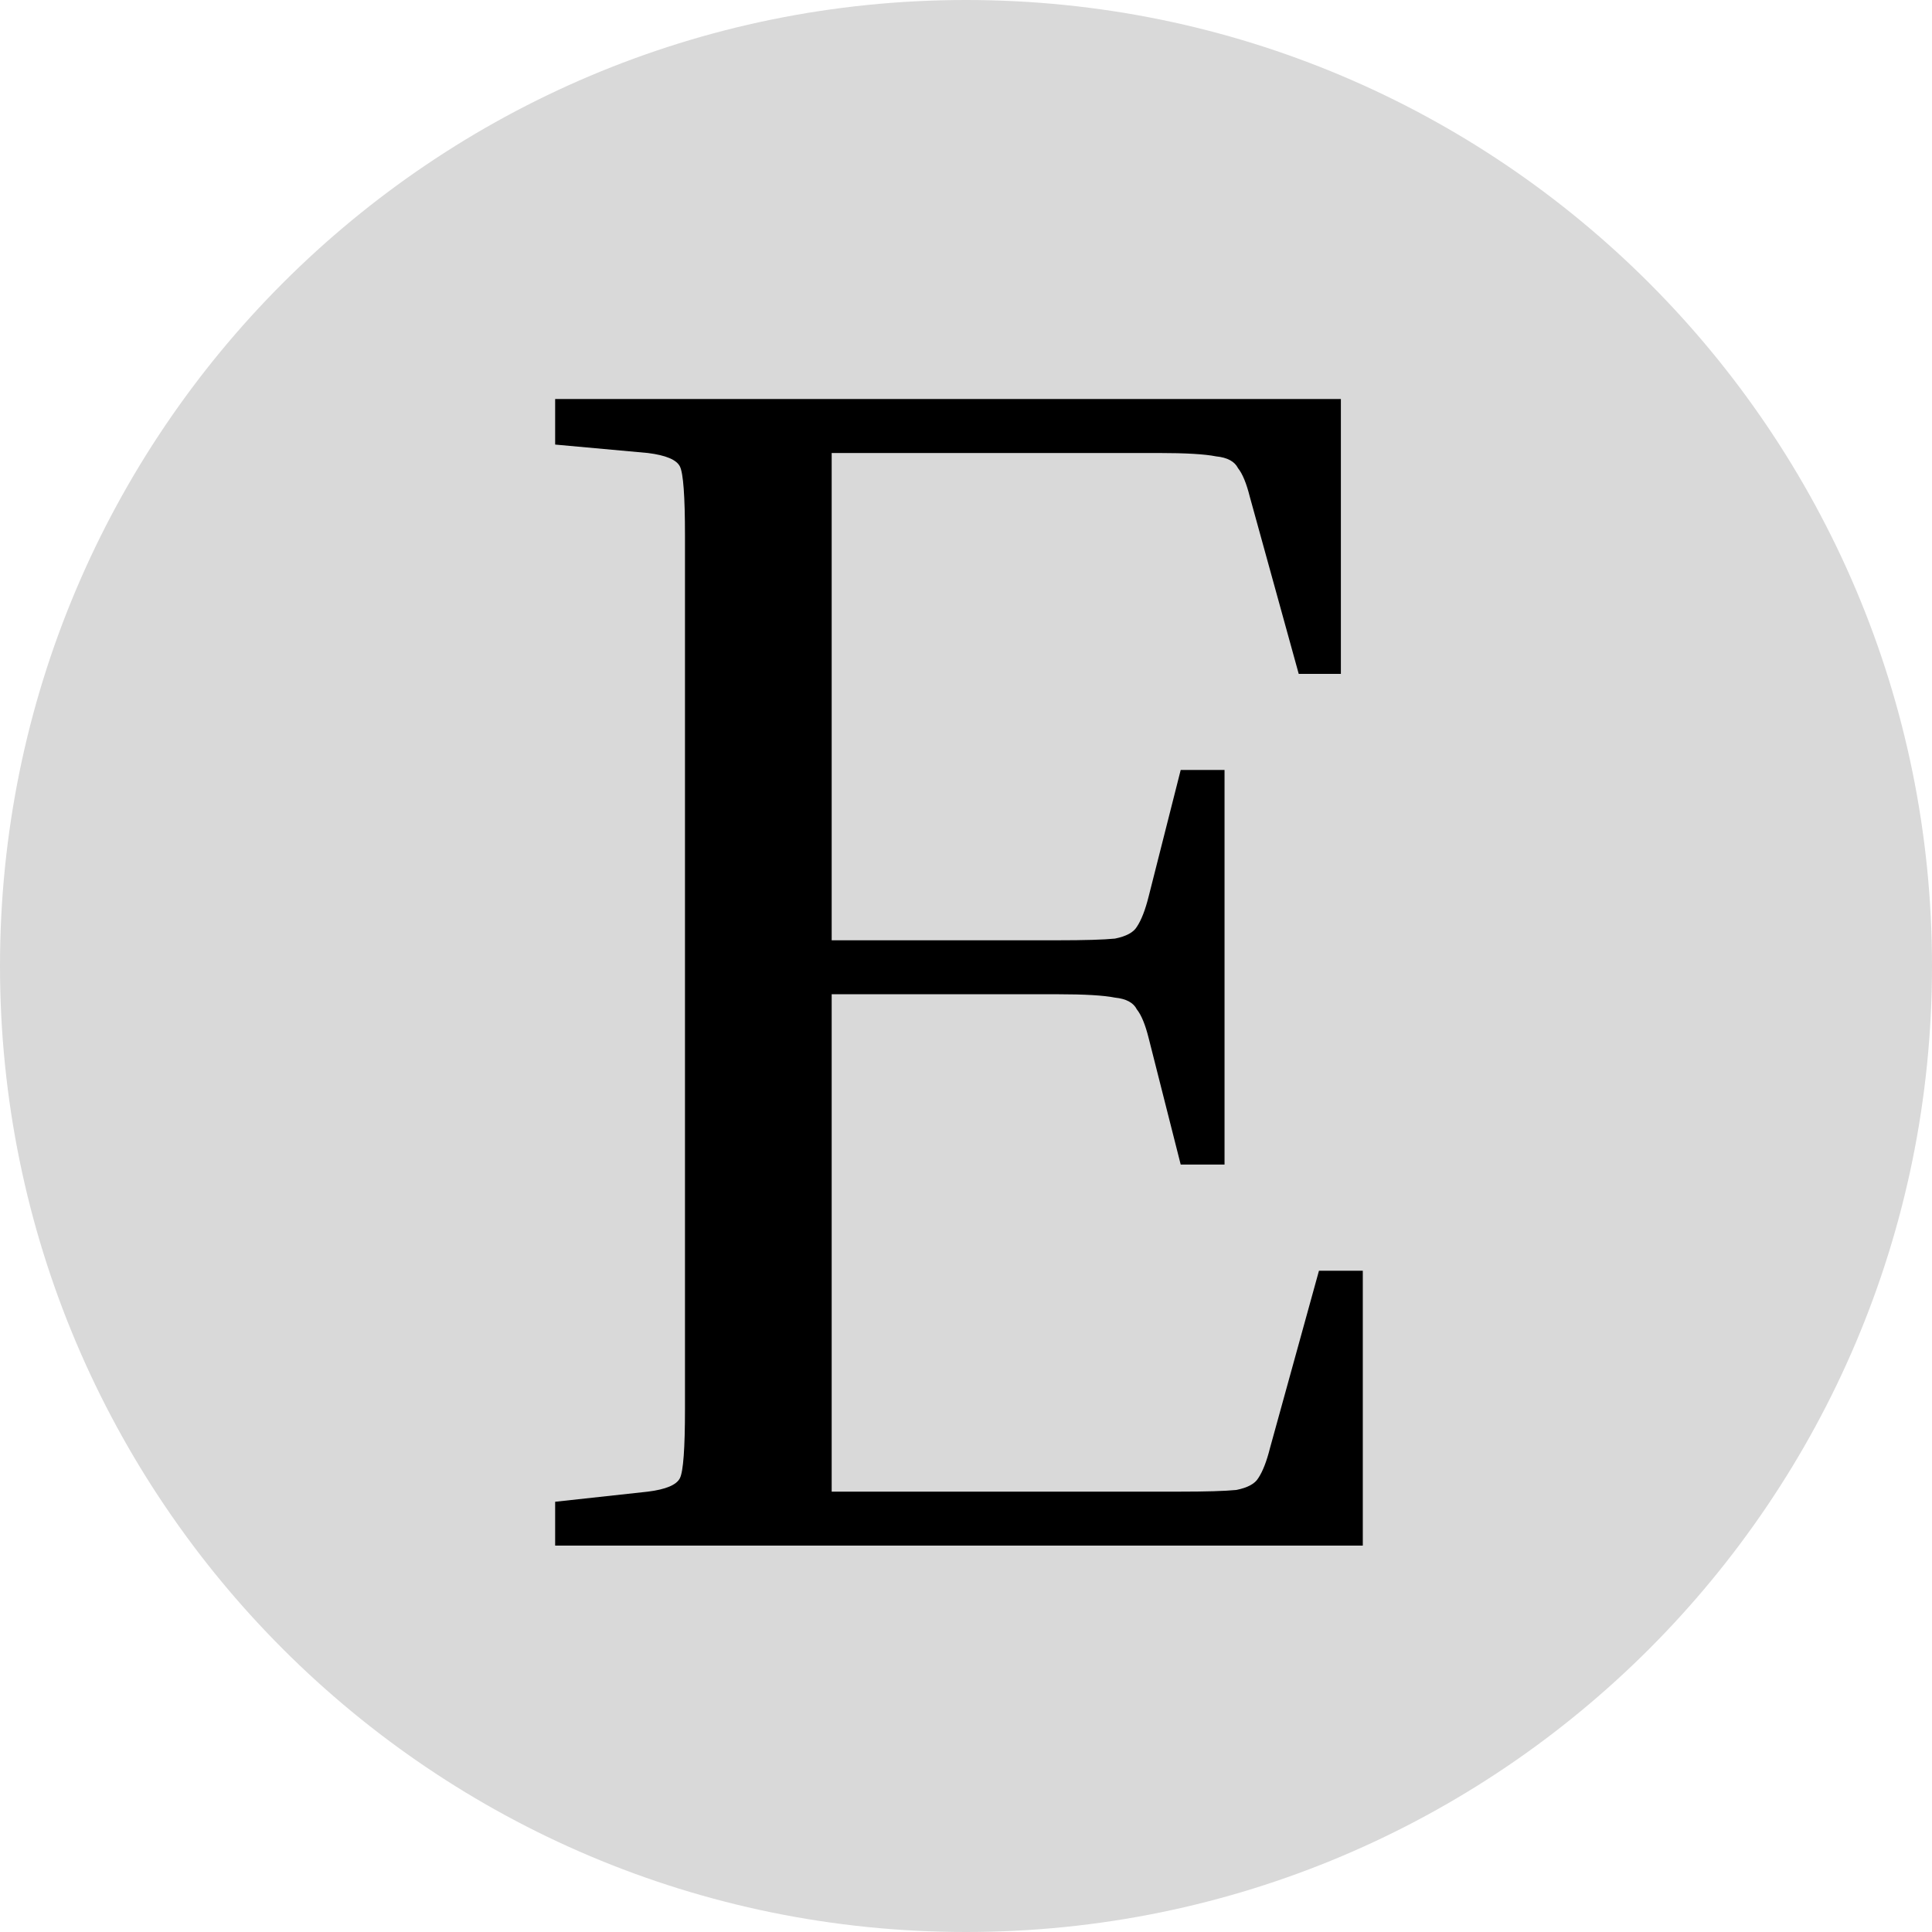
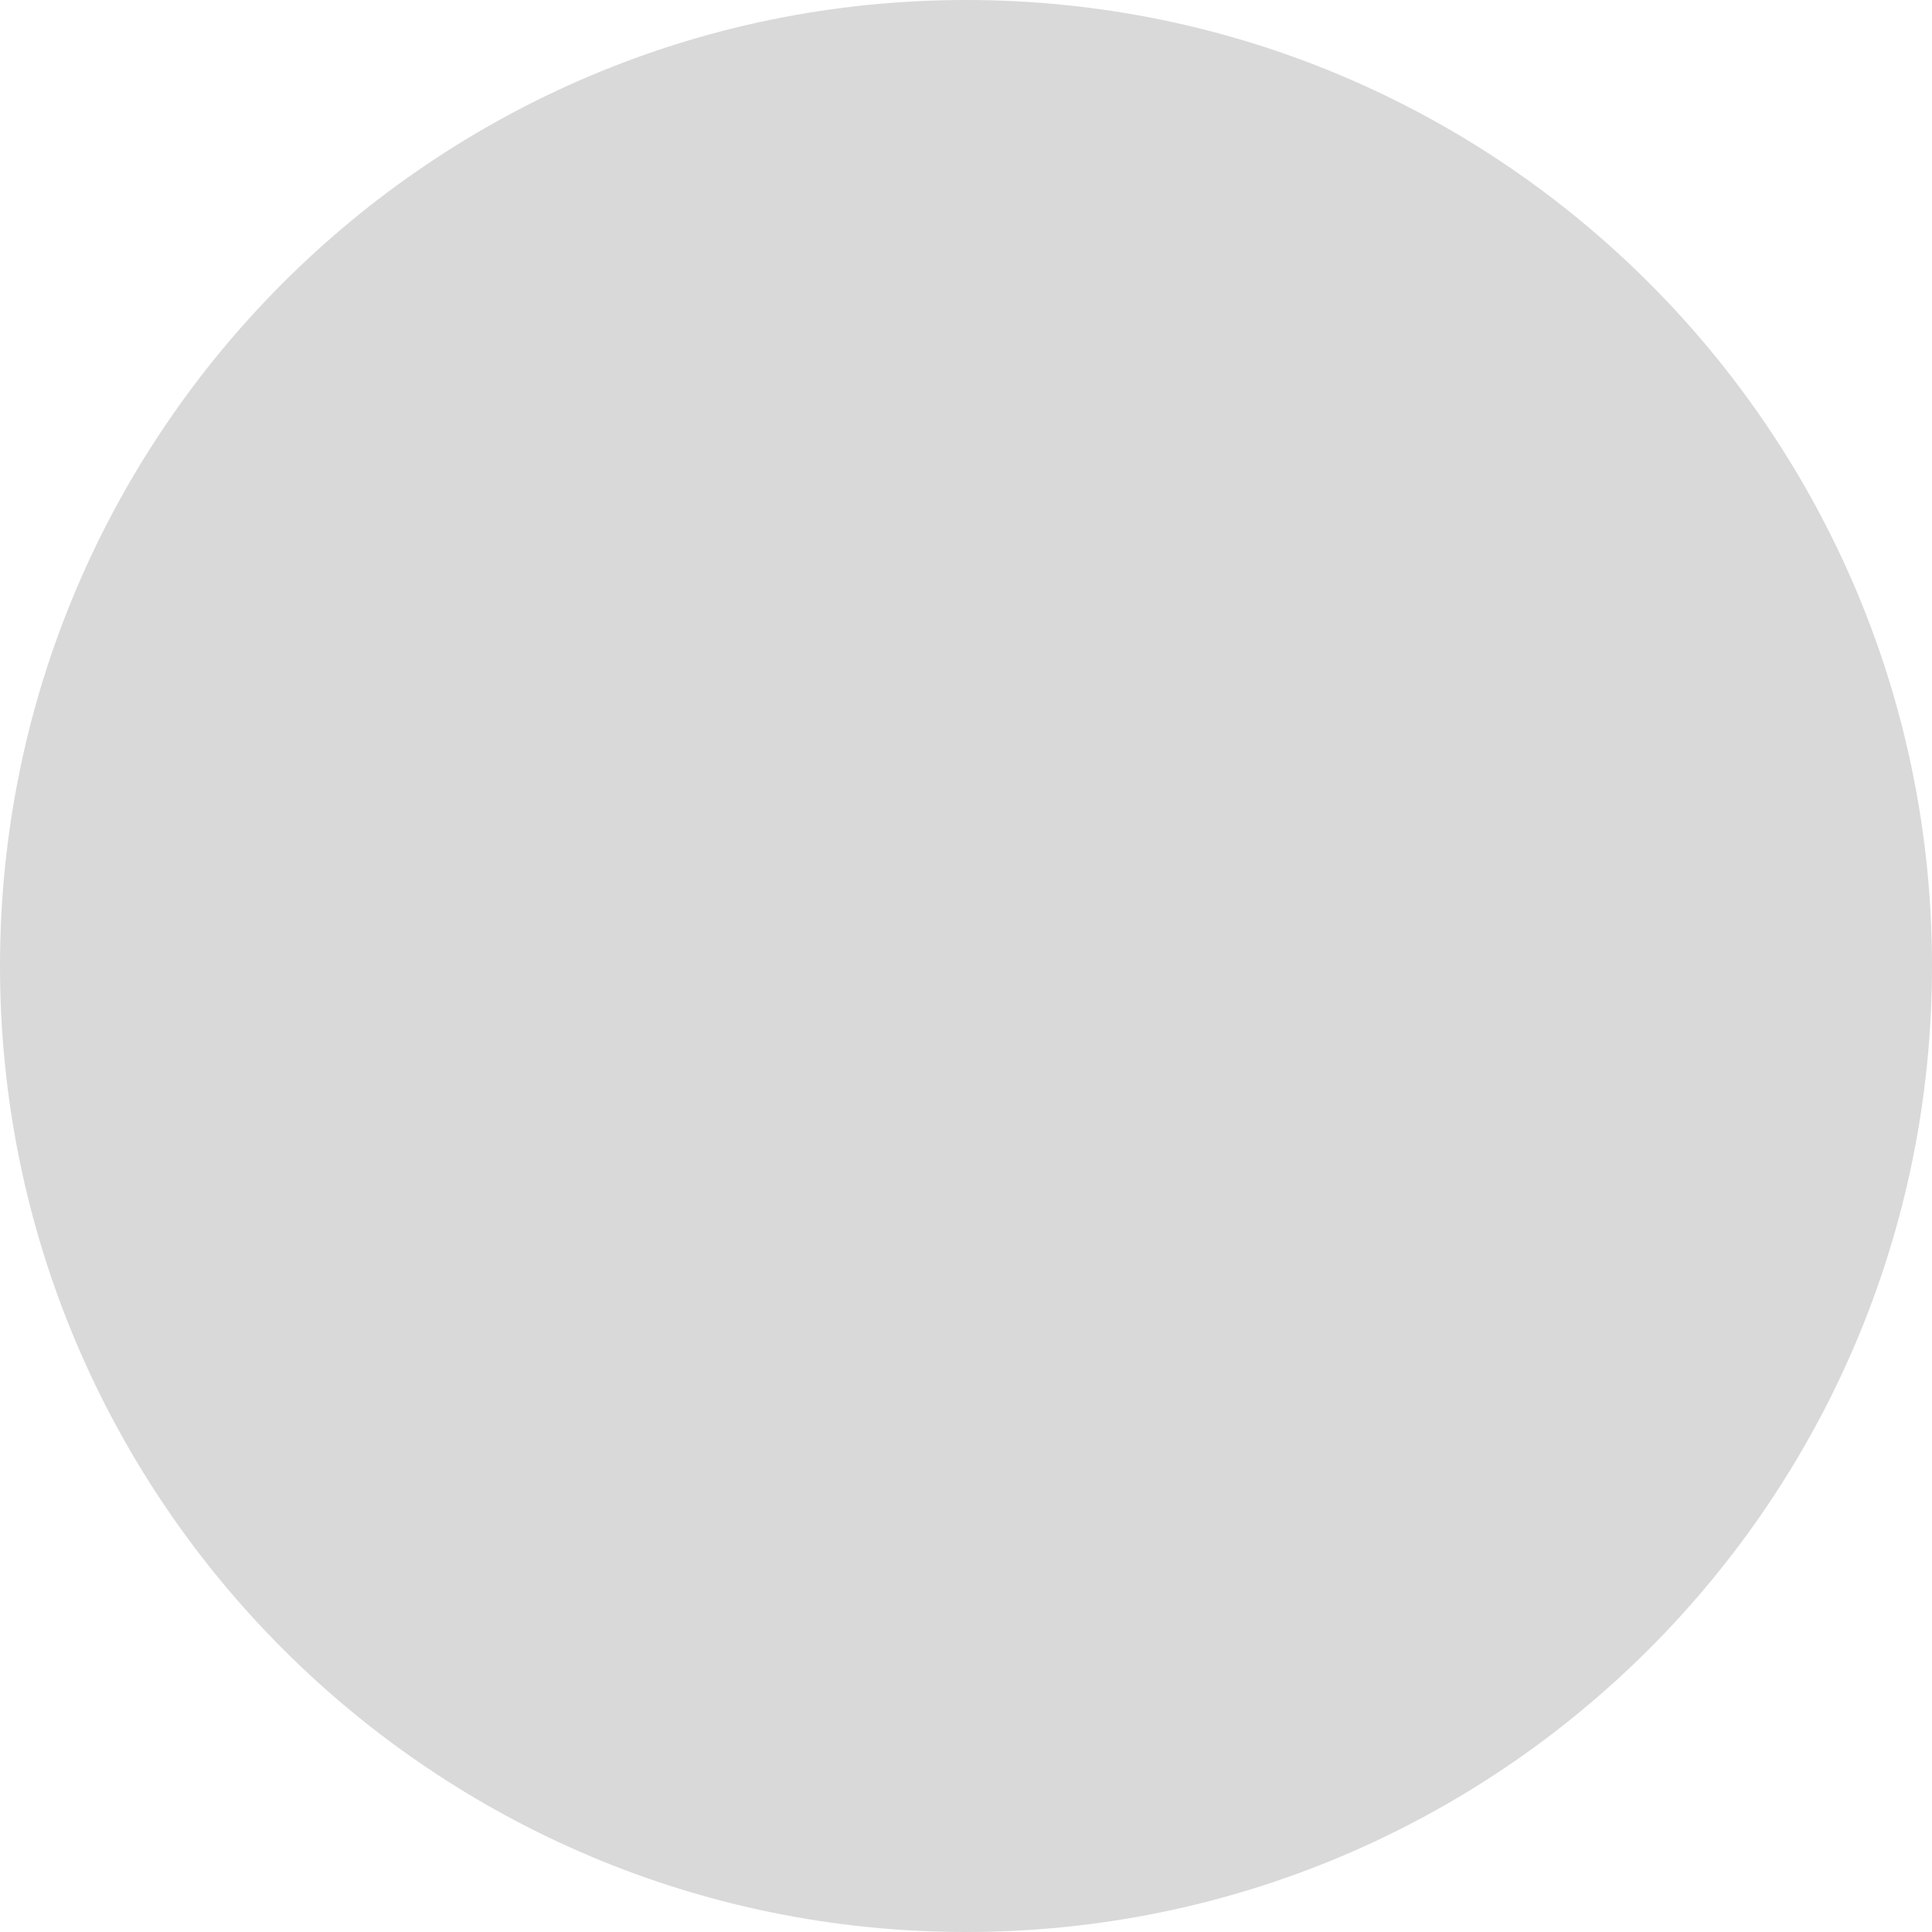
<svg xmlns="http://www.w3.org/2000/svg" width="110" height="110" viewBox="0 0 110 110" fill="none">
  <path d="M110 55C110 85.376 85.376 110 55 110C24.624 110 0 85.376 0 55C0 24.624 24.624 0 55 0C85.376 0 110 24.624 110 55Z" fill="#D9D9D9" />
-   <path d="M75.096 72.352H77.592V88H31.608V85.504L36.888 84.928C37.912 84.8 38.52 84.544 38.712 84.16C38.904 83.776 39 82.464 39 80.224V30.496C39 28.256 38.904 26.944 38.712 26.56C38.52 26.176 37.912 25.92 36.888 25.792L31.608 25.312V22.72H76.344V38.368H73.944L71.16 28.288C70.968 27.52 70.744 26.976 70.488 26.656C70.296 26.272 69.88 26.048 69.24 25.984C68.6 25.856 67.512 25.792 65.976 25.792H47.352V53.536H60.216C61.752 53.536 62.84 53.504 63.48 53.44C64.12 53.312 64.536 53.088 64.728 52.768C64.984 52.384 65.208 51.808 65.4 51.04L67.224 43.84H69.72V66.304H67.224L65.4 59.104C65.208 58.336 64.984 57.792 64.728 57.472C64.536 57.088 64.12 56.864 63.48 56.8C62.84 56.672 61.752 56.608 60.216 56.608H47.352V84.928H67.128C68.664 84.928 69.752 84.896 70.392 84.832C71.032 84.704 71.448 84.48 71.64 84.16C71.896 83.776 72.12 83.2 72.312 82.432L75.096 72.352Z" fill="black" />
</svg>